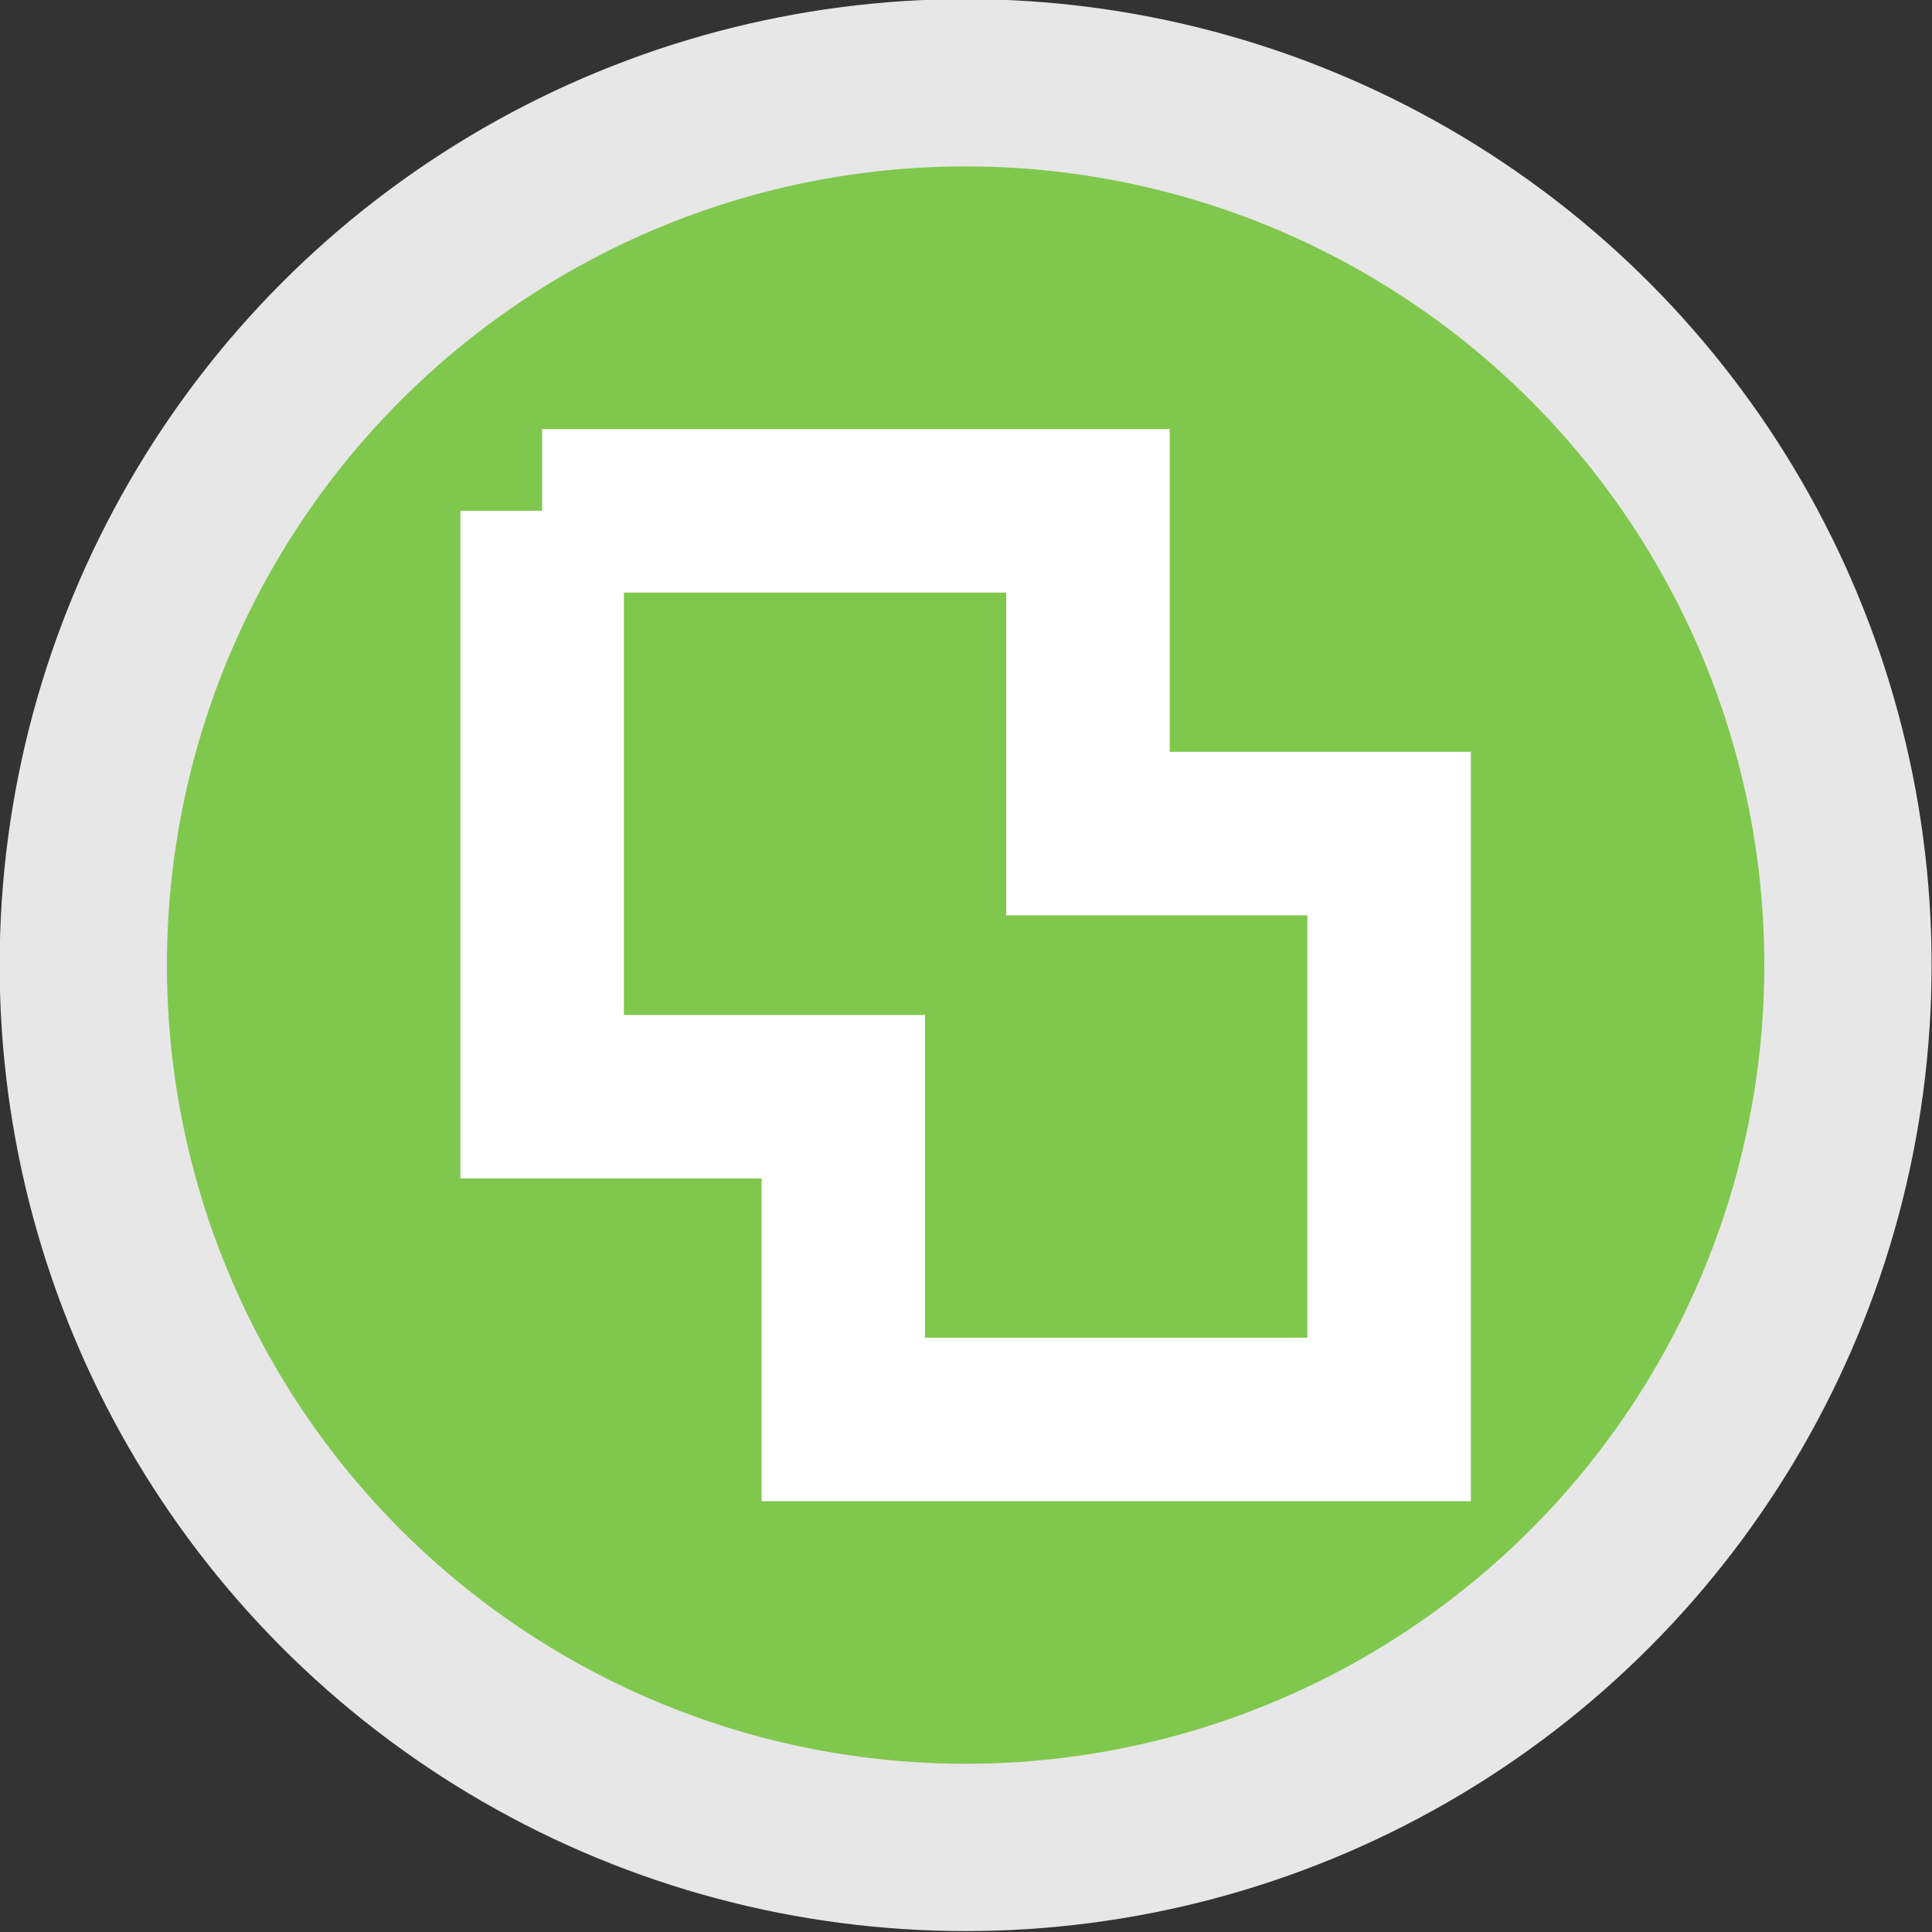
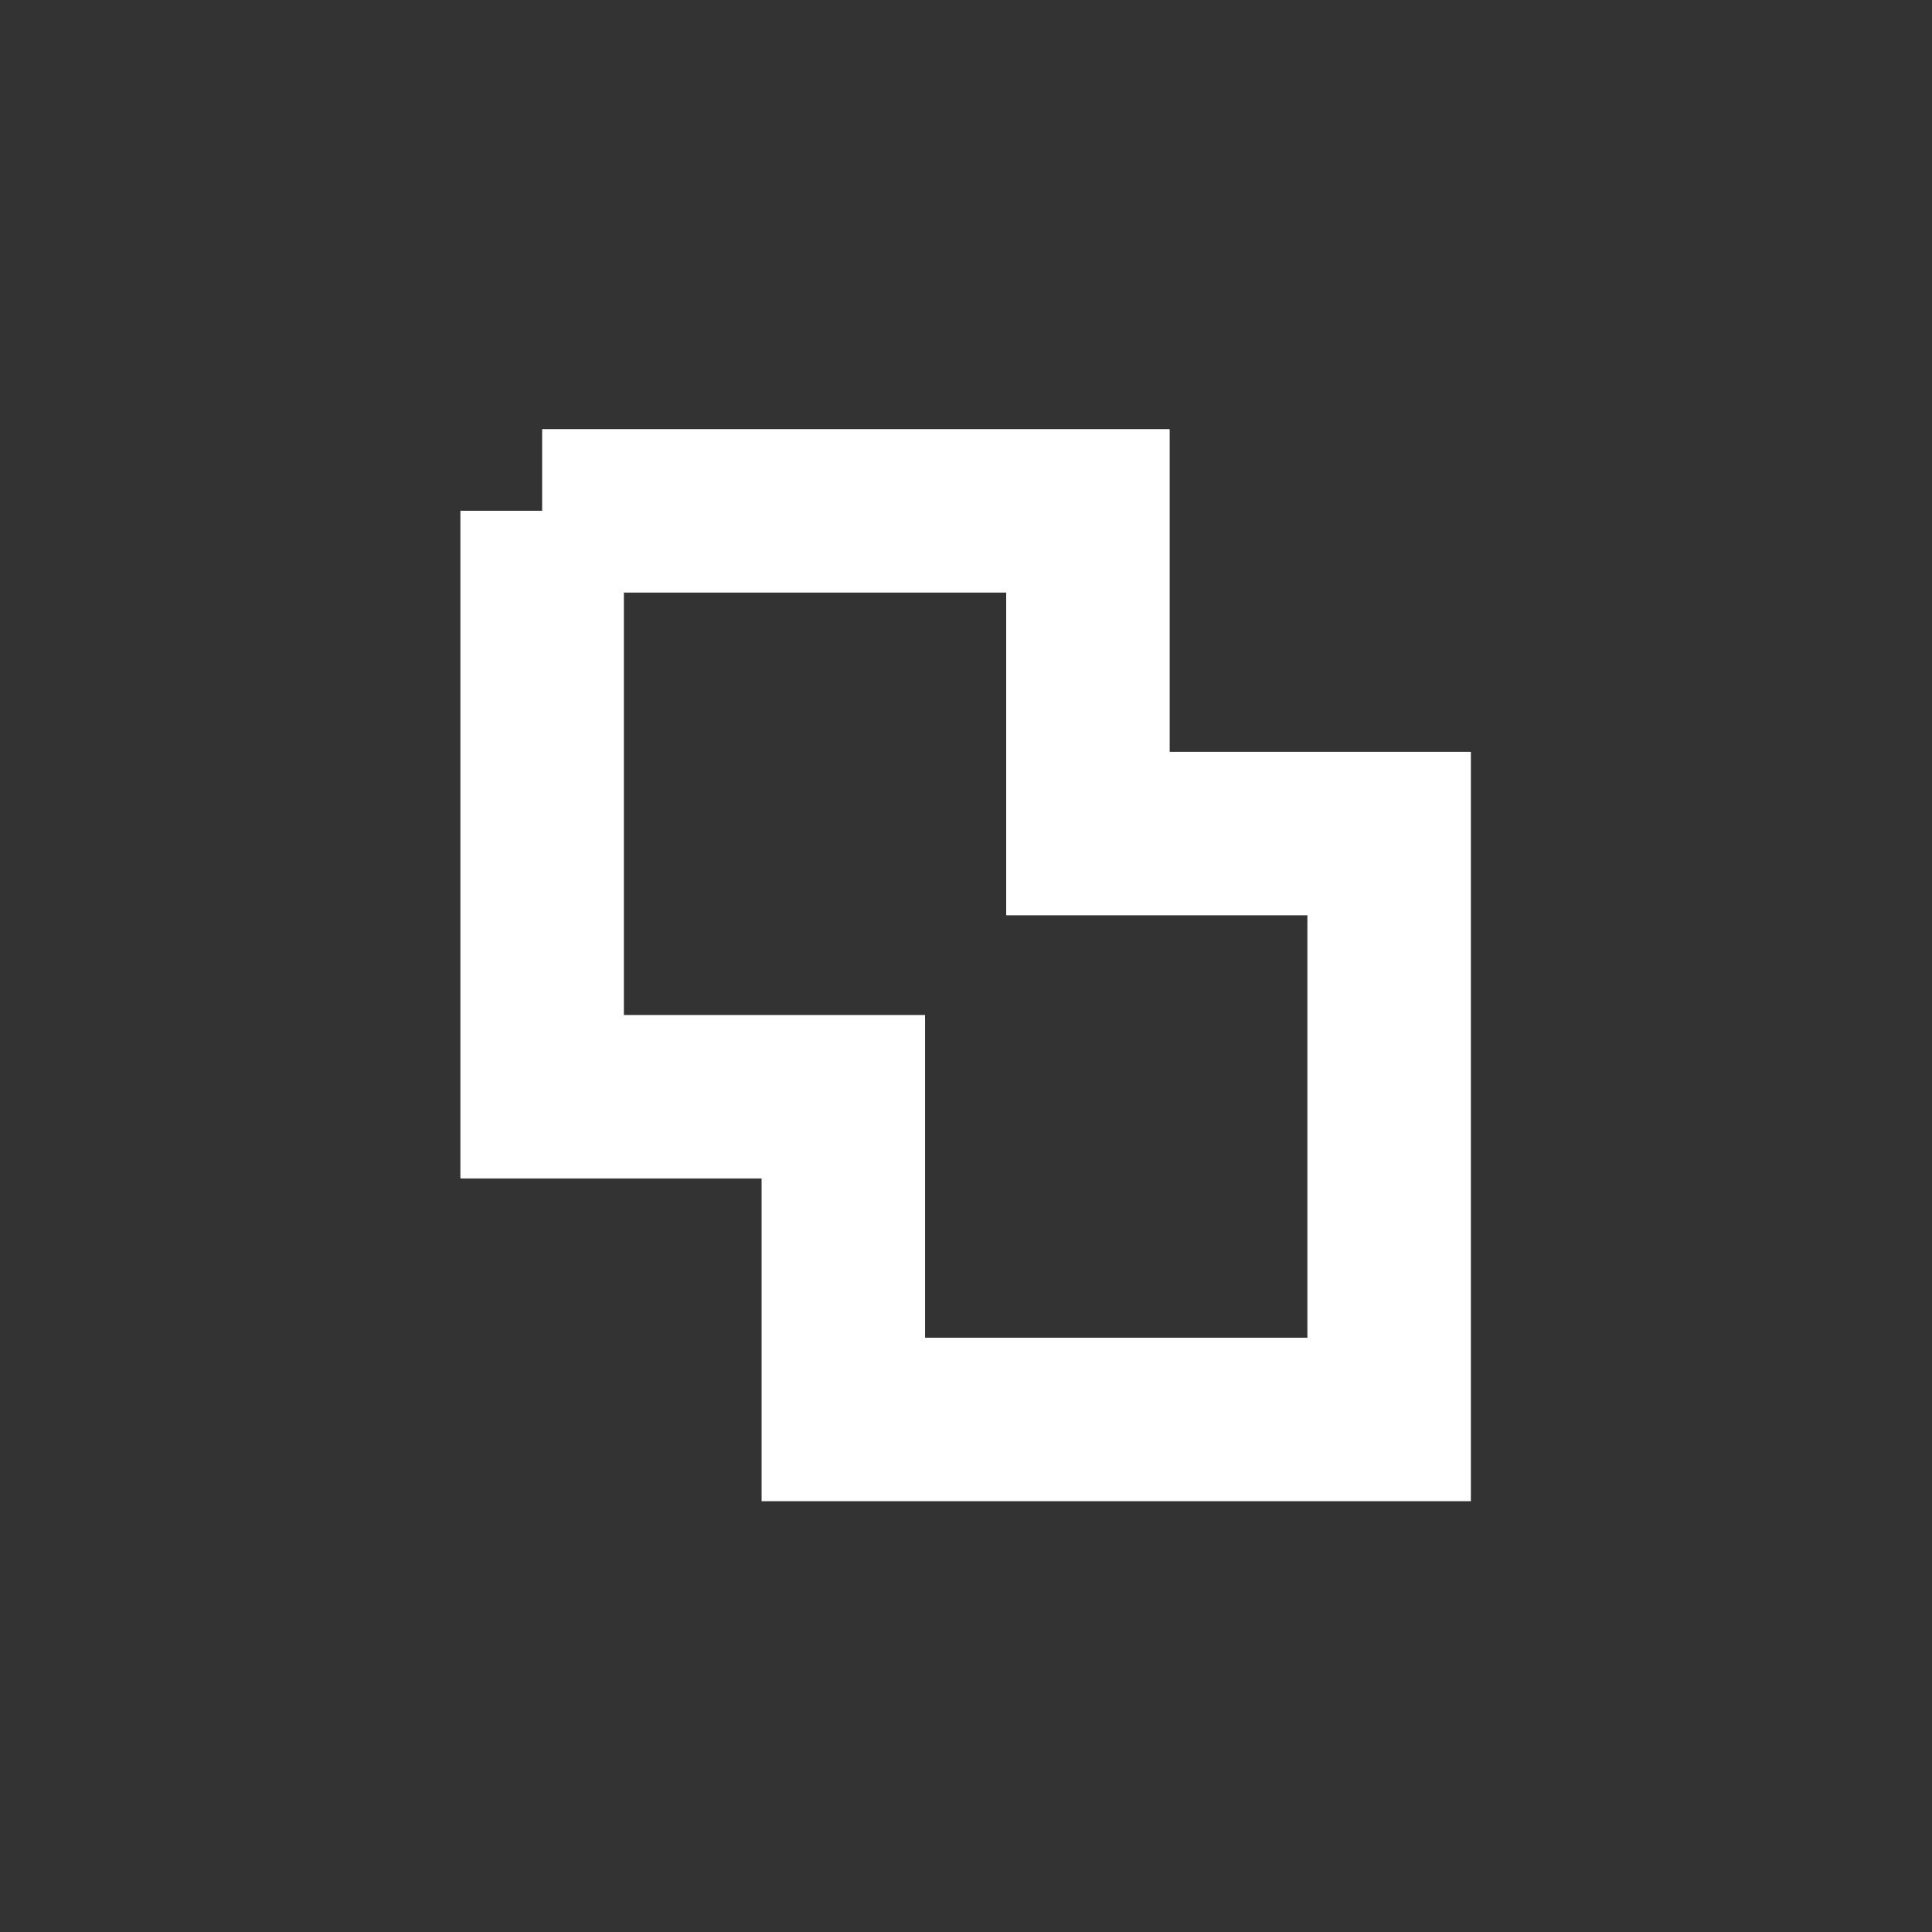
<svg xmlns="http://www.w3.org/2000/svg" xmlns:ns1="http://www.inkscape.org/namespaces/inkscape" xmlns:ns2="http://sodipodi.sourceforge.net/DTD/sodipodi-0.dtd" width="145" height="145" viewBox="0 0 145 145" id="svg5695" version="1.1" ns1:version="0.91 r13725" ns2:docname="A08-Symbol-dark.svg">
  <rect x="0" y="0" width="145" height="145" fill="#333333" stroke="none" />
  <defs id="defs5697" />
  <ns2:namedview id="base" pagecolor="#ffffff" bordercolor="#666666" borderopacity="1.0" ns1:pageopacity="0.0" ns1:pageshadow="2" ns1:zoom="3.959798" ns1:cx="68.7673" ns1:cy="52.810954" ns1:document-units="px" ns1:current-layer="g5680" showgrid="false" units="px" ns1:snap-page="true" ns1:snap-bbox="true" ns1:snap-bbox-edge-midpoints="true" ns1:window-width="1920" ns1:window-height="1017" ns1:window-x="-8" ns1:window-y="-8" ns1:window-maximized="1" />
  <g ns1:label="Layer 1" ns1:groupmode="layer" id="layer1" transform="translate(0,-907.362)">
    <g transform="matrix(2.693,0,0,2.693,-1368.079,-2461.031)" id="g5680">
-       <circle r="24.59" cy="1277.692" cx="534.924" id="path4260-5-4-8-1-9-0-6-5-8-3-8" style="display:inline;opacity:1;fill:#80c74e;fill-opacity:1;fill-rule:evenodd;stroke:#e7e7e7;stroke-width:4.662;stroke-linecap:butt;stroke-linejoin:miter;stroke-miterlimit:4;stroke-dasharray:none;stroke-dashoffset:0;stroke-opacity:1" />
      <path ns1:connector-curvature="0" id="rect6895-6" d="m 523.122,1265.031 0,16.33 8.394,0 0,8.994 15.211,0 0,-16.328 -8.394,0 0,-8.995 -15.211,0 z" clip-path="none" style="opacity:1;fill:none;fill-opacity:1;fill-rule:evenodd;stroke:#ffffff;stroke-width:4.556;stroke-linecap:round;stroke-linejoin:miter;stroke-miterlimit:4;stroke-dasharray:none;stroke-dashoffset:0;stroke-opacity:1" />
    </g>
  </g>
</svg>